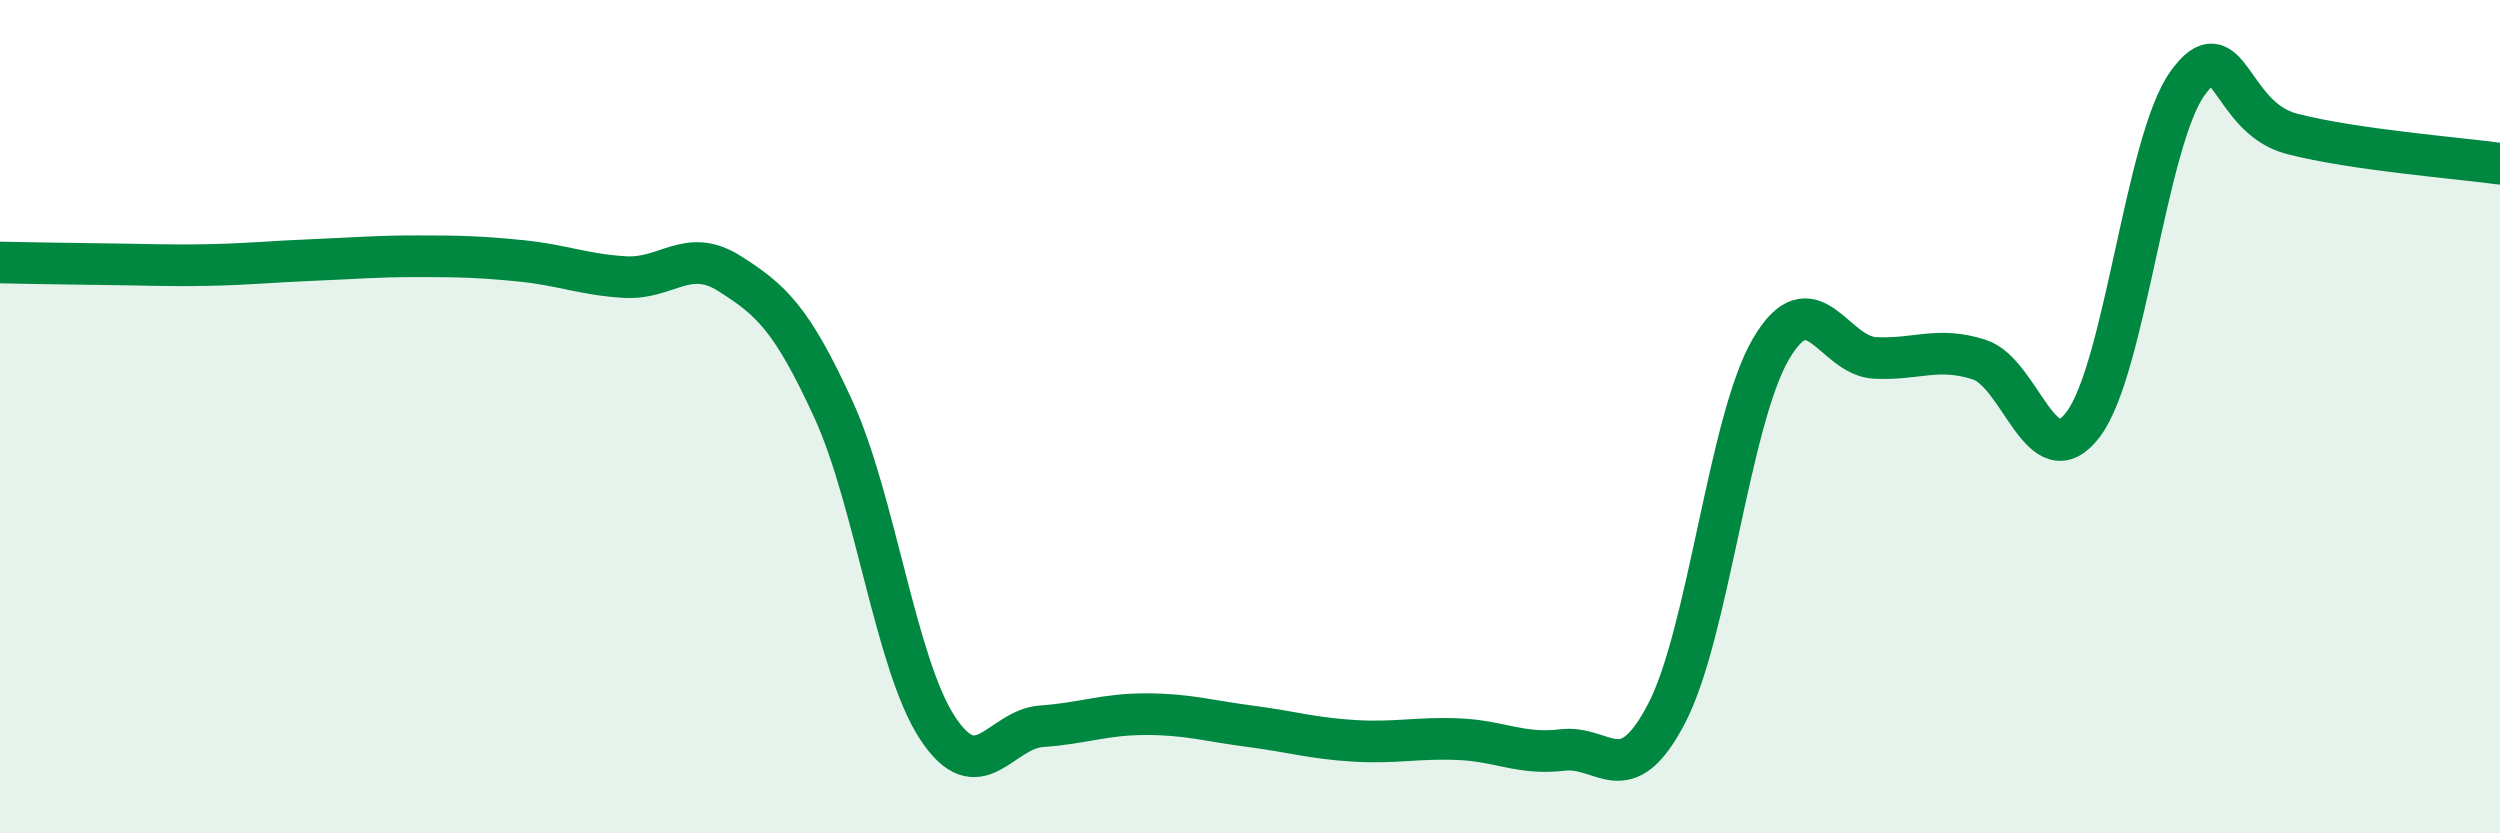
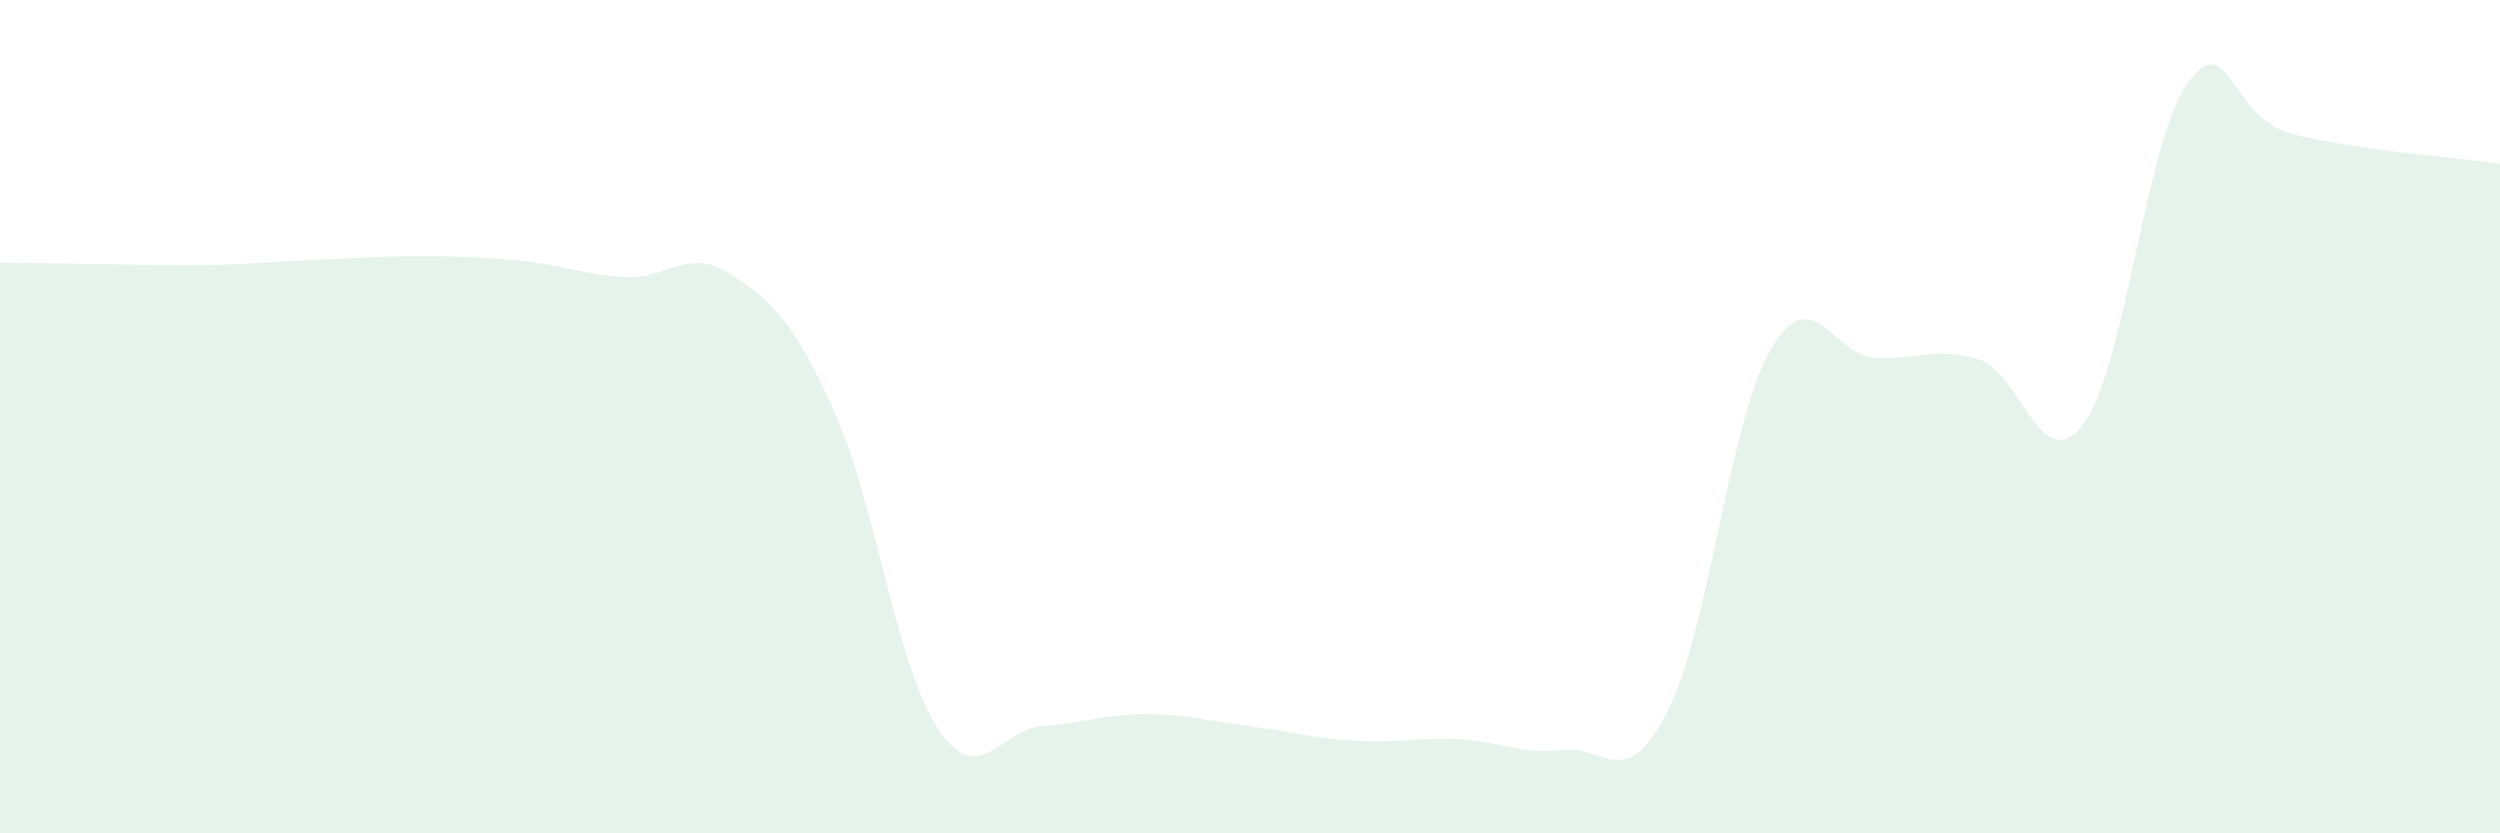
<svg xmlns="http://www.w3.org/2000/svg" width="60" height="20" viewBox="0 0 60 20">
-   <path d="M 0,6.3 C 0.5,6.31 1.5,6.33 2.5,6.34 C 3.5,6.35 4,6.38 5,6.36 C 6,6.34 6.5,6.28 7.5,6.24 C 8.5,6.2 9,6.15 10,6.15 C 11,6.15 11.5,6.16 12.5,6.26 C 13.5,6.36 14,6.59 15,6.65 C 16,6.71 16.5,5.93 17.5,6.56 C 18.5,7.19 19,7.64 20,9.82 C 21,12 21.5,15.95 22.5,17.47 C 23.5,18.99 24,17.5 25,17.43 C 26,17.36 26.5,17.14 27.5,17.14 C 28.5,17.14 29,17.3 30,17.43 C 31,17.56 31.5,17.72 32.5,17.78 C 33.5,17.84 34,17.7 35,17.74 C 36,17.78 36.5,18.12 37.5,18 C 38.5,17.88 39,19.04 40,17.12 C 41,15.2 41.5,10.09 42.5,8.38 C 43.5,6.67 44,8.54 45,8.59 C 46,8.64 46.5,8.31 47.5,8.63 C 48.5,8.95 49,11.51 50,10.18 C 51,8.85 51.5,3.39 52.5,2 C 53.5,0.61 53.5,2.82 55,3.21 C 56.5,3.6 59,3.79 60,3.93L60 20L0 20Z" fill="#008740" opacity="0.1" stroke-linecap="round" stroke-linejoin="round" />
-   <path d="M 0,6.3 C 0.5,6.31 1.5,6.33 2.5,6.34 C 3.5,6.35 4,6.38 5,6.36 C 6,6.34 6.5,6.28 7.5,6.24 C 8.5,6.2 9,6.15 10,6.15 C 11,6.15 11.5,6.16 12.5,6.26 C 13.5,6.36 14,6.59 15,6.65 C 16,6.71 16.5,5.93 17.5,6.56 C 18.5,7.19 19,7.64 20,9.82 C 21,12 21.5,15.95 22.5,17.47 C 23.5,18.99 24,17.5 25,17.43 C 26,17.36 26.5,17.14 27.5,17.14 C 28.5,17.14 29,17.3 30,17.43 C 31,17.56 31.5,17.72 32.5,17.78 C 33.5,17.84 34,17.7 35,17.74 C 36,17.78 36.5,18.12 37.5,18 C 38.5,17.88 39,19.04 40,17.12 C 41,15.2 41.5,10.09 42.5,8.38 C 43.5,6.67 44,8.54 45,8.59 C 46,8.64 46.5,8.31 47.5,8.63 C 48.5,8.95 49,11.51 50,10.18 C 51,8.85 51.5,3.39 52.5,2 C 53.5,0.61 53.5,2.82 55,3.21 C 56.5,3.6 59,3.79 60,3.93" stroke="#008740" stroke-width="1" fill="none" stroke-linecap="round" stroke-linejoin="round" />
+   <path d="M 0,6.3 C 3.5,6.35 4,6.38 5,6.36 C 6,6.34 6.5,6.28 7.5,6.24 C 8.5,6.2 9,6.15 10,6.15 C 11,6.15 11.5,6.16 12.5,6.26 C 13.5,6.36 14,6.59 15,6.65 C 16,6.71 16.5,5.93 17.5,6.56 C 18.5,7.19 19,7.64 20,9.82 C 21,12 21.5,15.95 22.5,17.47 C 23.5,18.99 24,17.5 25,17.43 C 26,17.36 26.5,17.14 27.5,17.14 C 28.5,17.14 29,17.3 30,17.43 C 31,17.56 31.5,17.72 32.5,17.78 C 33.5,17.84 34,17.7 35,17.74 C 36,17.78 36.5,18.12 37.5,18 C 38.5,17.88 39,19.04 40,17.12 C 41,15.2 41.5,10.09 42.5,8.38 C 43.5,6.67 44,8.54 45,8.59 C 46,8.64 46.5,8.31 47.5,8.63 C 48.5,8.95 49,11.51 50,10.18 C 51,8.85 51.5,3.39 52.5,2 C 53.5,0.61 53.5,2.82 55,3.21 C 56.5,3.6 59,3.79 60,3.93L60 20L0 20Z" fill="#008740" opacity="0.1" stroke-linecap="round" stroke-linejoin="round" />
</svg>